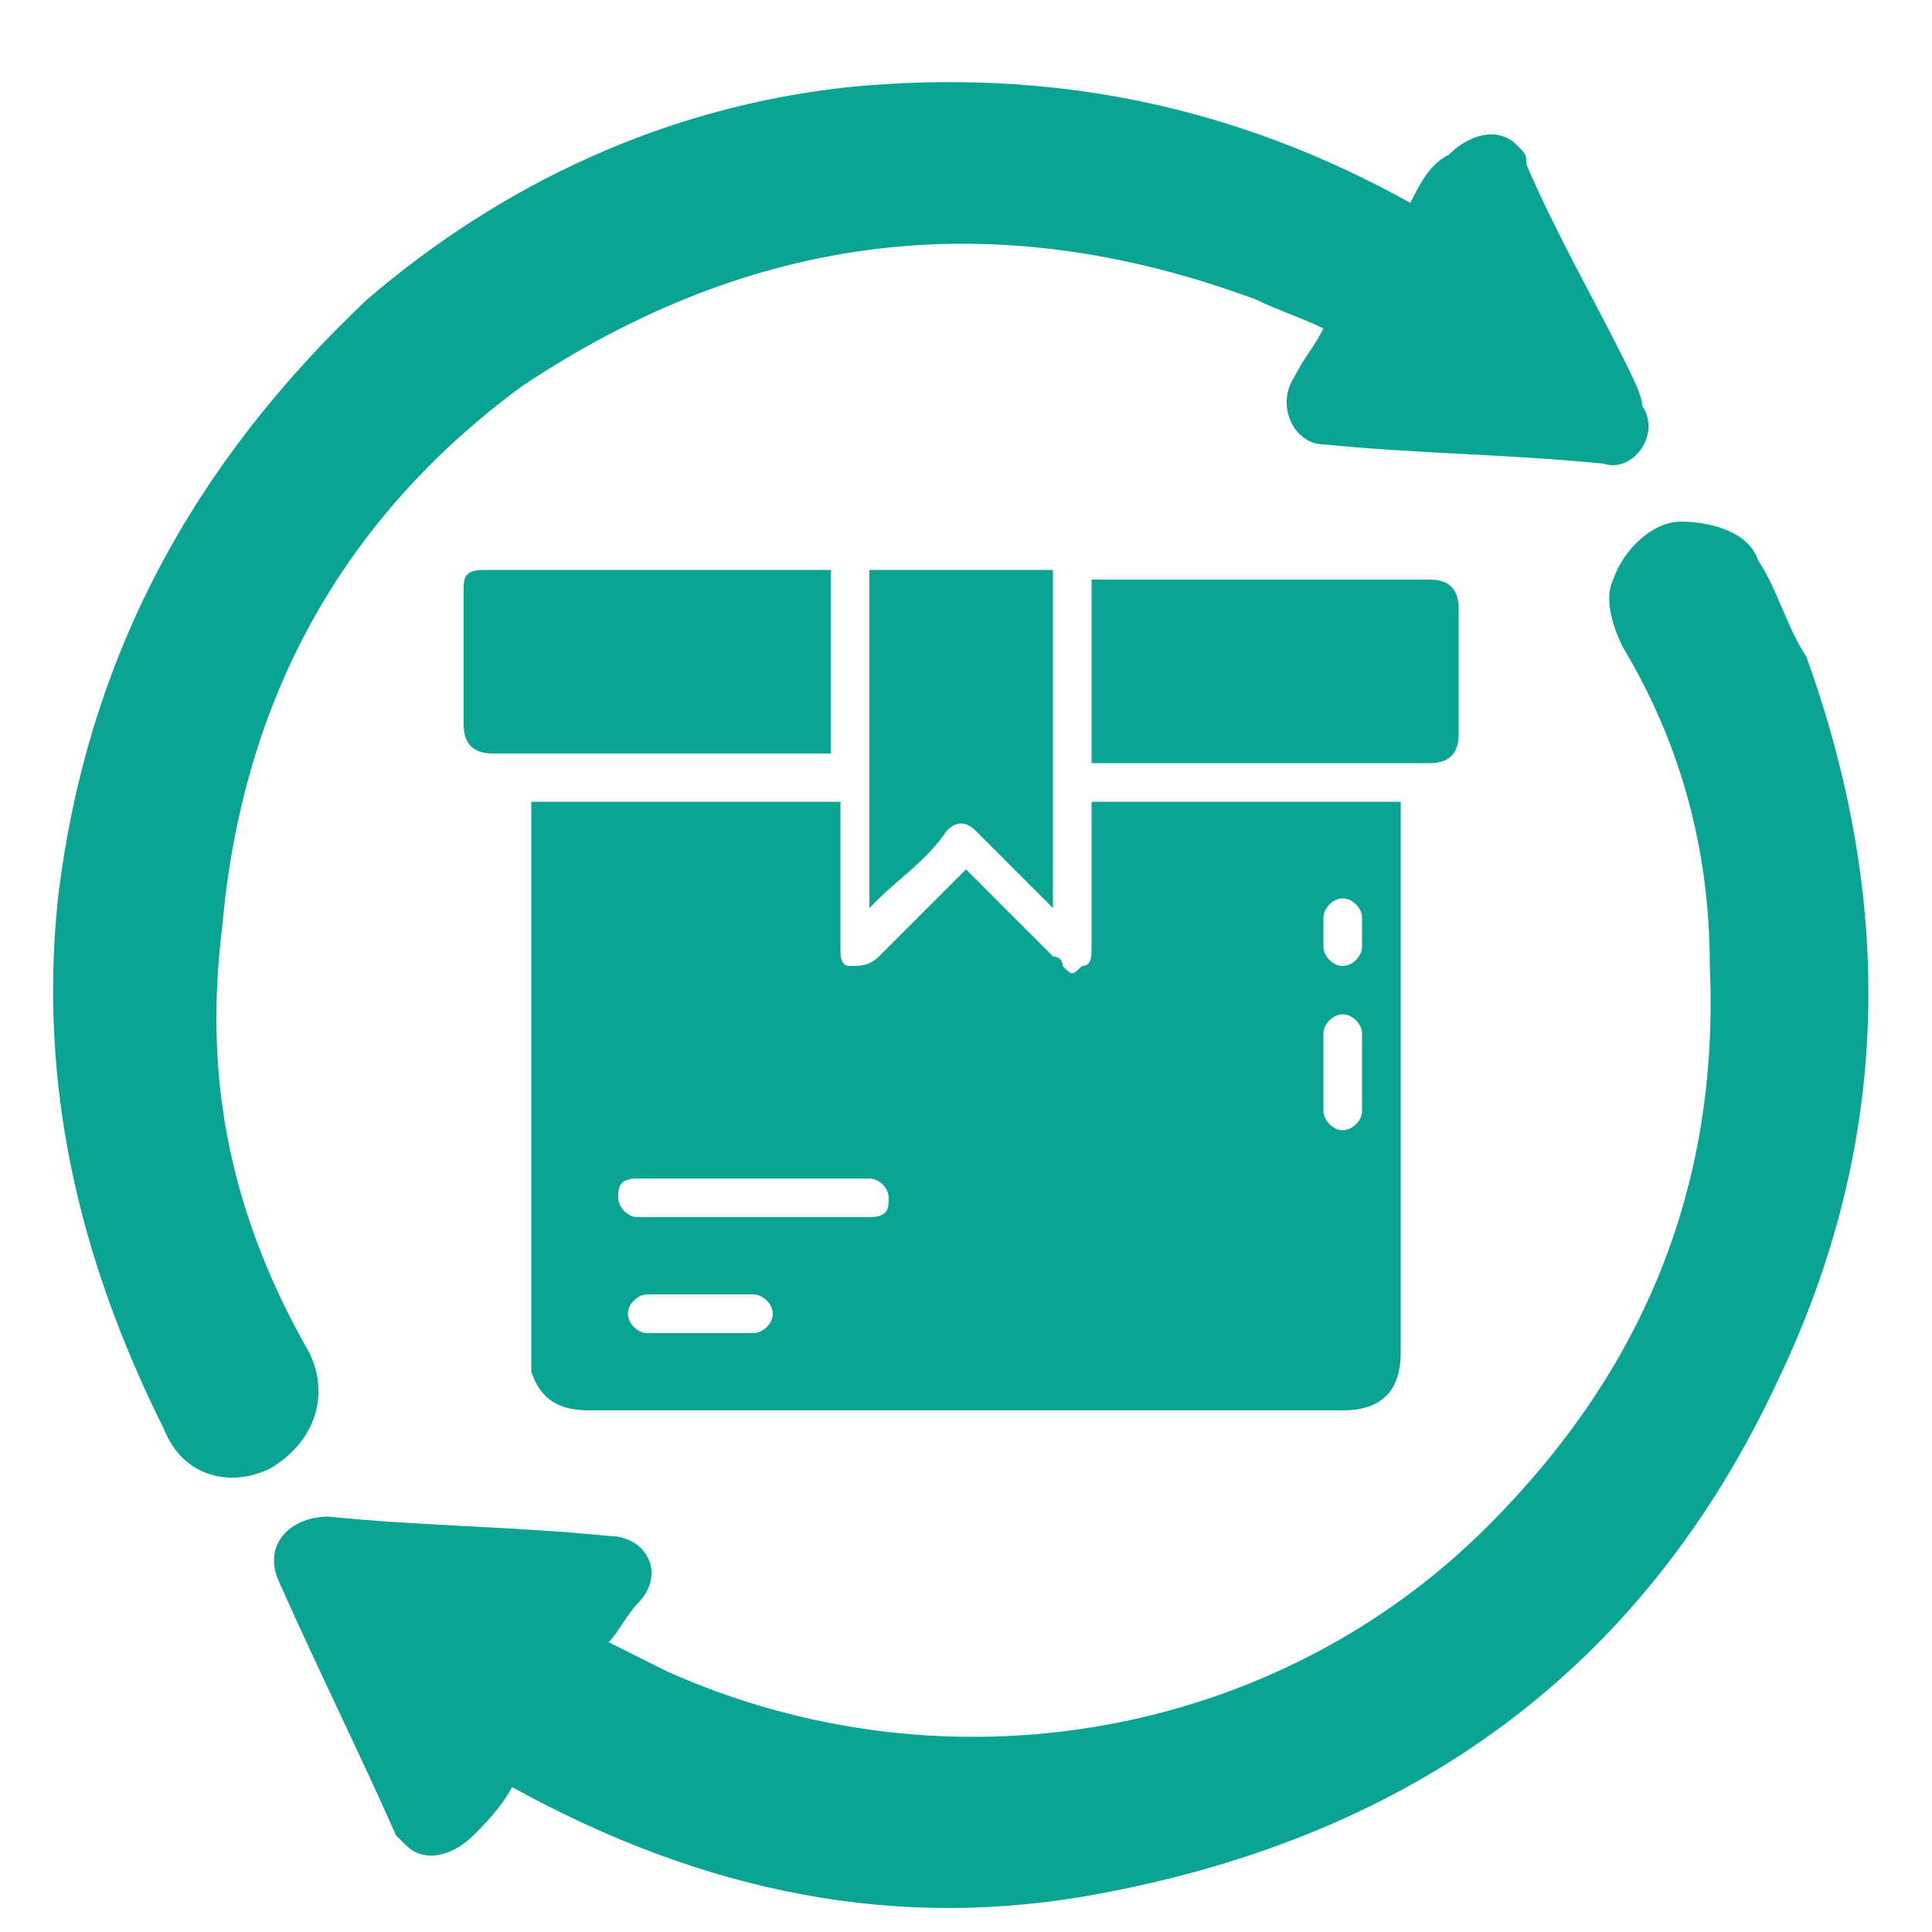
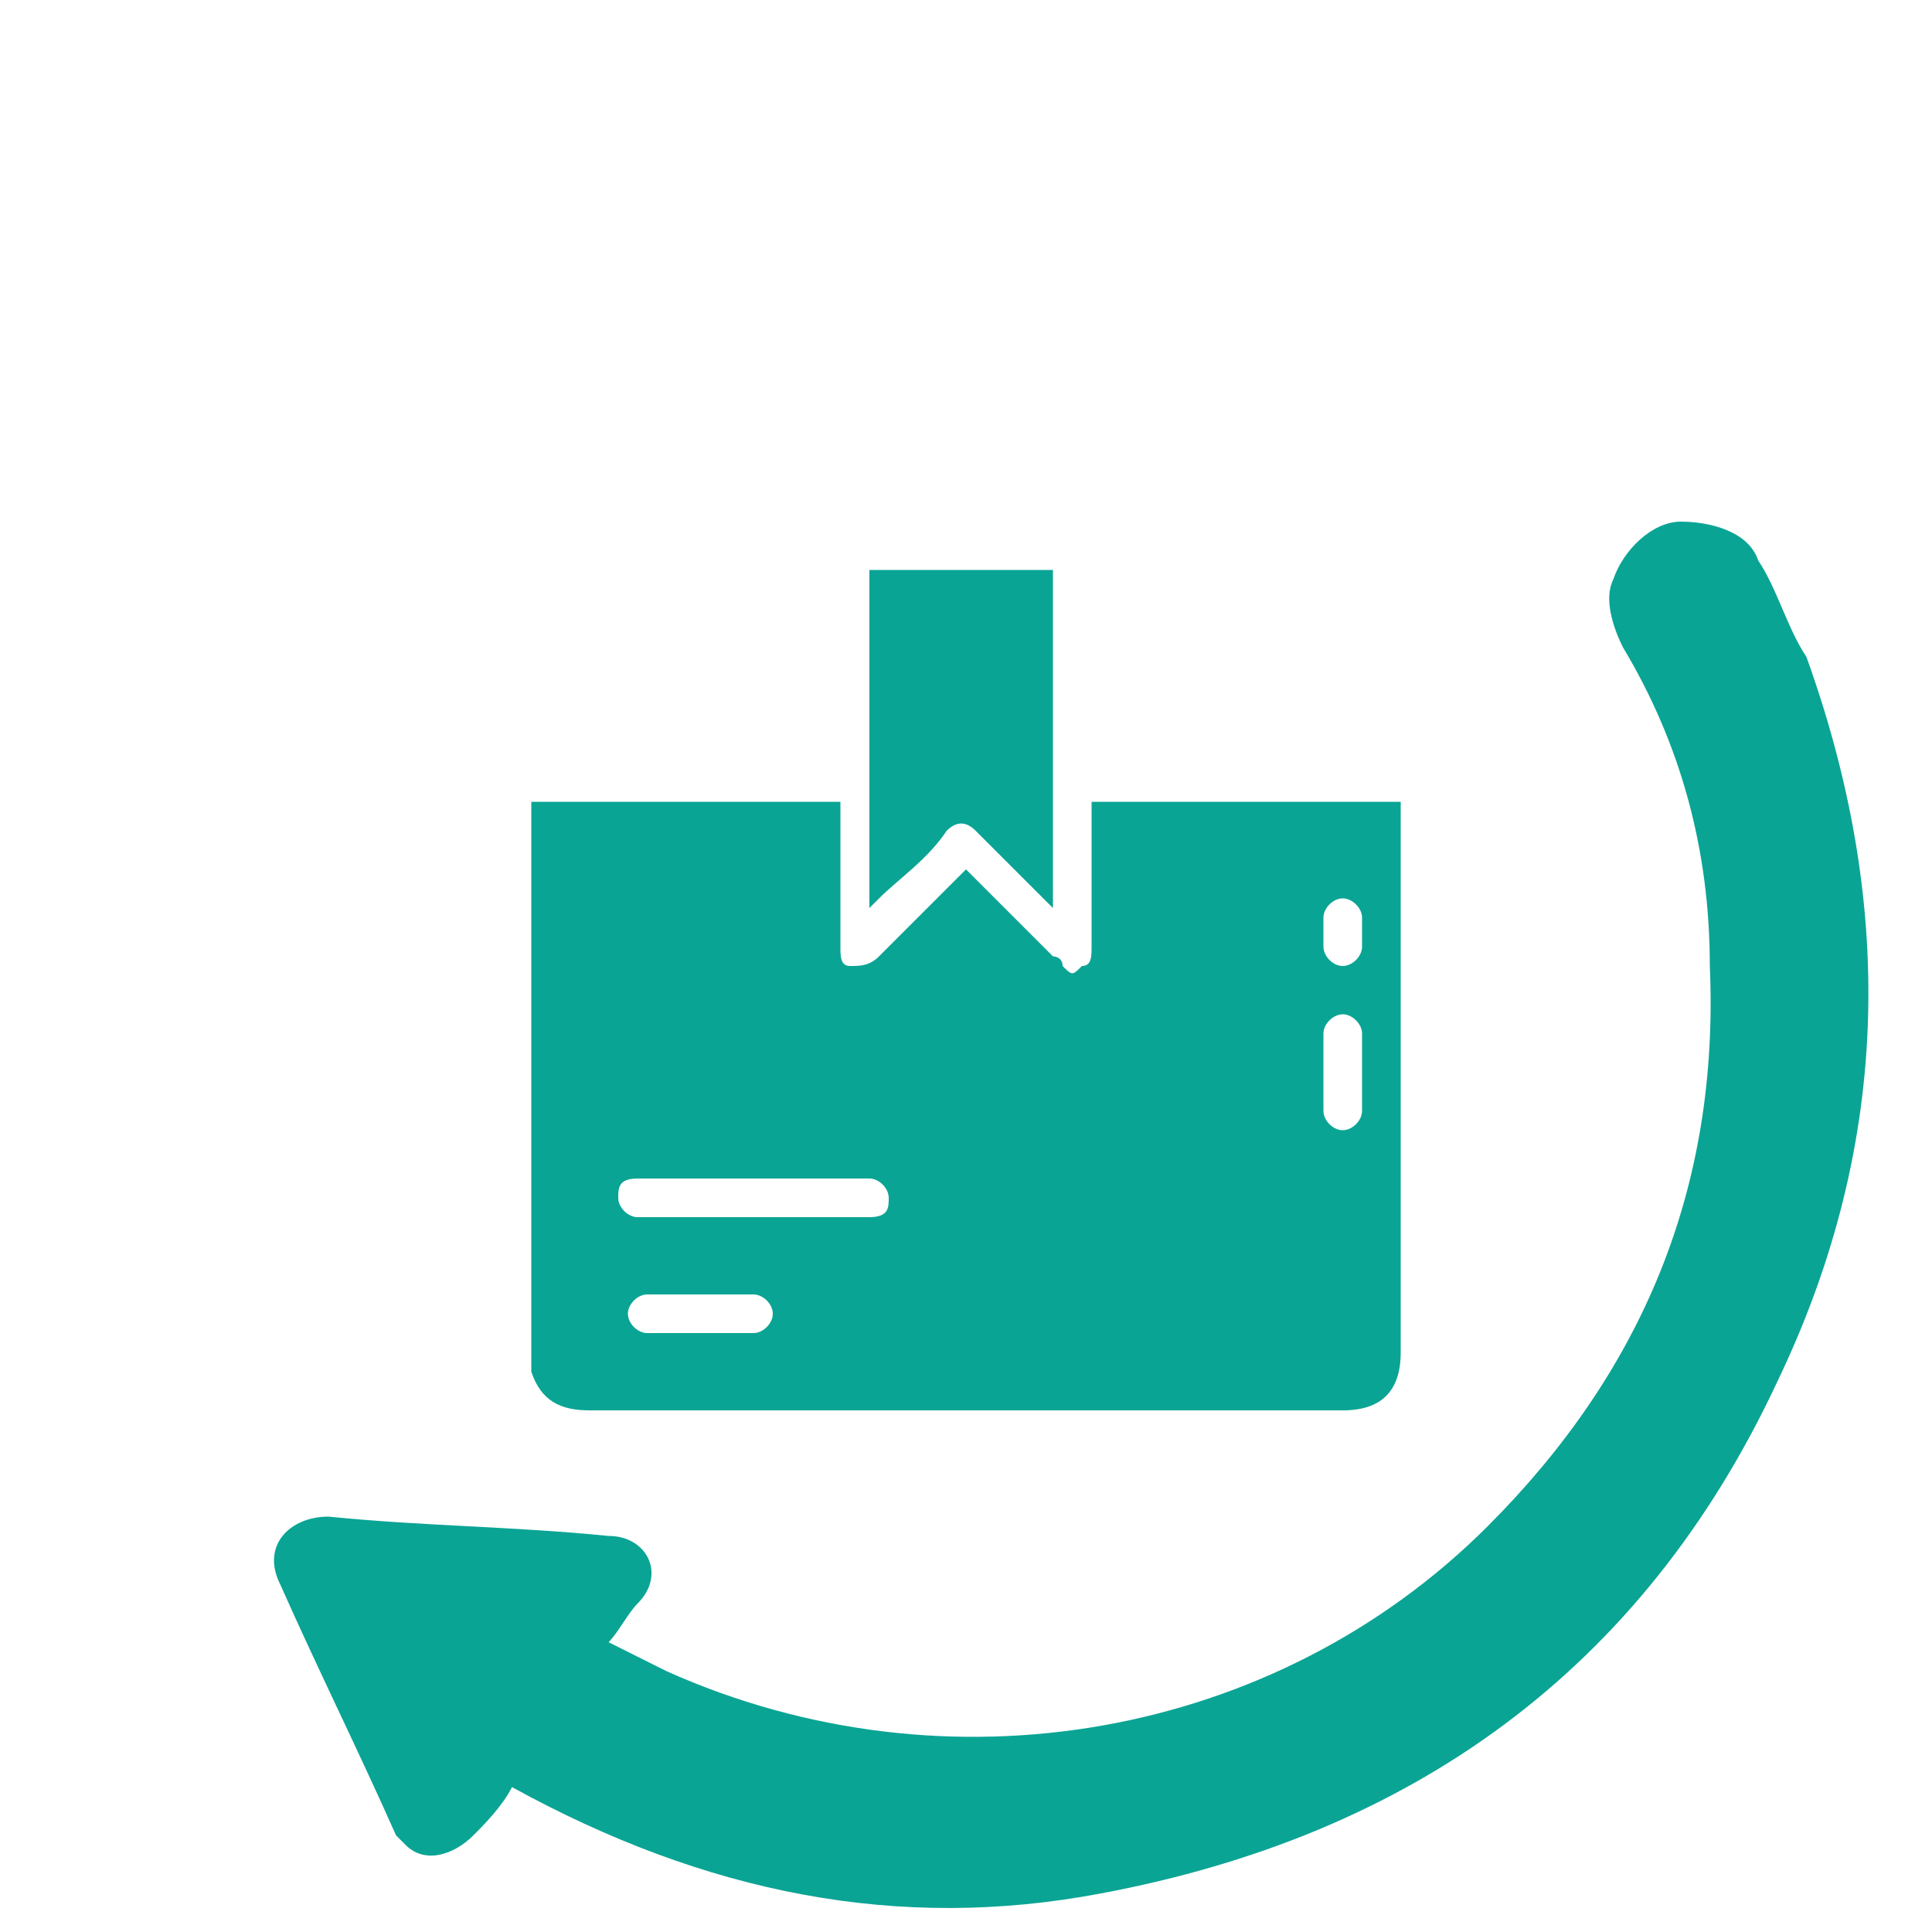
<svg xmlns="http://www.w3.org/2000/svg" version="1.1" id="Layer_1" x="0px" y="0px" viewBox="0 0 20 20" style="enable-background:new 0 0 20 20;" xml:space="preserve">
  <style type="text/css">
	.st0{fill:#0AA494;}
	.st1{fill-rule:evenodd;clip-rule:evenodd;fill:#0AA494;}
</style>
  <g>
    <path class="st0" d="M10,9c0.3,0.3,0.6,0.6,0.9,0.9c0,0,0.1,0,0.1,0.1c0.1,0.1,0.1,0.1,0.2,0c0.1,0,0.1-0.1,0.1-0.2   c0-0.4,0-0.7,0-1.1c0-0.1,0-0.3,0-0.4c1.1,0,2.1,0,3.2,0c0,0,0,0.1,0,0.1c0,1.9,0,3.7,0,5.6c0,0.4-0.2,0.6-0.6,0.6   c-2.6,0-5.2,0-7.8,0c-0.3,0-0.5-0.1-0.6-0.4c0-0.1,0-0.2,0-0.2c0-1.9,0-3.7,0-5.6c0,0,0-0.1,0-0.1c1.1,0,2.1,0,3.2,0   c0,0,0,0.1,0,0.1c0,0.5,0,0.9,0,1.4c0,0.1,0,0.2,0.1,0.2c0.1,0,0.2,0,0.3-0.1C9.3,9.7,9.6,9.4,10,9C9.9,9.1,9.9,9.1,10,9z    M7.8,12.6c0.4,0,0.8,0,1.2,0c0.2,0,0.2-0.1,0.2-0.2c0-0.1-0.1-0.2-0.2-0.2c-0.8,0-1.6,0-2.4,0c-0.2,0-0.2,0.1-0.2,0.2   c0,0.1,0.1,0.2,0.2,0.2C7,12.6,7.4,12.6,7.8,12.6z M7.2,13.8c0.2,0,0.4,0,0.6,0c0.1,0,0.2-0.1,0.2-0.2c0-0.1-0.1-0.2-0.2-0.2   c-0.4,0-0.7,0-1.1,0c-0.1,0-0.2,0.1-0.2,0.2c0,0.1,0.1,0.2,0.2,0.2C6.8,13.8,7,13.8,7.2,13.8z M14.1,11.1c0-0.1,0-0.3,0-0.4   c0-0.1-0.1-0.2-0.2-0.2c-0.1,0-0.2,0.1-0.2,0.2c0,0.3,0,0.6,0,0.8c0,0.1,0.1,0.2,0.2,0.2c0.1,0,0.2-0.1,0.2-0.2   C14.1,11.3,14.1,11.2,14.1,11.1z M14.1,9.6C14.1,9.6,14.1,9.6,14.1,9.6c0,0,0-0.1,0-0.1c0-0.1-0.1-0.2-0.2-0.2   c-0.1,0-0.2,0.1-0.2,0.2c0,0.1,0,0.2,0,0.3c0,0.1,0.1,0.2,0.2,0.2c0.1,0,0.2-0.1,0.2-0.2C14.1,9.7,14.1,9.6,14.1,9.6z" />
-     <path class="st0" d="M14.6,2.1c0.1-0.2,0.2-0.4,0.4-0.5c0.2-0.2,0.5-0.3,0.7-0.1c0.1,0.1,0.1,0.1,0.1,0.2c0.3,0.7,0.7,1.4,1,2   C16.9,3.9,17,4.1,17,4.2c0.2,0.3-0.1,0.7-0.4,0.6c-1-0.1-1.9-0.1-2.9-0.2c-0.3,0-0.5-0.4-0.3-0.7c0.1-0.2,0.2-0.3,0.3-0.5   c-0.2-0.1-0.5-0.2-0.7-0.3C10.3,2.1,7.8,2.4,5.4,4C3.5,5.4,2.5,7.3,2.3,9.6c-0.2,1.6,0.1,3,0.9,4.4c0.2,0.4,0.1,0.9-0.4,1.2   c-0.4,0.2-0.9,0.1-1.1-0.4C0.8,13,0.4,11.2,0.6,9.3C0.9,6.8,2,4.8,3.8,3.1c1.4-1.2,3.1-2,5-2.2C10.9,0.7,12.8,1.1,14.6,2.1   C14.6,2.1,14.6,2.1,14.6,2.1z" />
    <path class="st0" d="M5.3,18.5C5.2,18.7,5,18.9,4.9,19c-0.2,0.2-0.5,0.3-0.7,0.1c0,0-0.1-0.1-0.1-0.1c-0.4-0.9-0.8-1.7-1.2-2.6   C2.7,16,3,15.7,3.4,15.7c1,0.1,1.9,0.1,2.9,0.2c0.4,0,0.6,0.4,0.3,0.7c-0.1,0.1-0.2,0.3-0.3,0.4c0.2,0.1,0.4,0.2,0.6,0.3   c2.9,1.3,6.3,0.7,8.5-1.5c1.6-1.6,2.4-3.5,2.3-5.8c0-1.2-0.3-2.3-0.9-3.3c-0.1-0.2-0.2-0.5-0.1-0.7c0.1-0.3,0.4-0.6,0.7-0.6   c0.3,0,0.7,0.1,0.8,0.4c0.2,0.3,0.3,0.7,0.5,1c0.9,2.5,0.9,5-0.3,7.5c-1.4,3-3.8,4.7-7,5.3C9.3,20,7.3,19.6,5.3,18.5   C5.4,18.5,5.3,18.5,5.3,18.5z" />
-     <path class="st0" d="M8.6,5.9c0,0.6,0,1.3,0,1.9c0,0-0.1,0-0.1,0c-1.1,0-2.3,0-3.4,0c-0.2,0-0.3-0.1-0.3-0.3c0-0.5,0-0.9,0-1.4   C4.8,6,4.8,5.9,5,5.9C6.2,5.9,7.4,5.9,8.6,5.9C8.6,5.9,8.6,5.9,8.6,5.9z" />
-     <path class="st0" d="M11.3,7.9c0-0.6,0-1.3,0-1.9c0,0,0.1,0,0.1,0c1.1,0,2.3,0,3.4,0c0.2,0,0.3,0.1,0.3,0.3c0,0.4,0,0.9,0,1.3   c0,0.2-0.1,0.3-0.3,0.3C13.8,7.9,12.6,7.9,11.3,7.9C11.4,7.9,11.4,7.9,11.3,7.9z" />
    <path class="st0" d="M10.9,5.9c0,1.2,0,2.3,0,3.5c-0.1-0.1-0.2-0.2-0.3-0.3c-0.2-0.2-0.3-0.3-0.5-0.5c-0.1-0.1-0.2-0.1-0.3,0   C9.6,8.9,9.3,9.1,9.1,9.3c0,0-0.1,0.1-0.1,0.1c0-1.2,0-2.3,0-3.5C9.7,5.9,10.3,5.9,10.9,5.9z" />
  </g>
</svg>